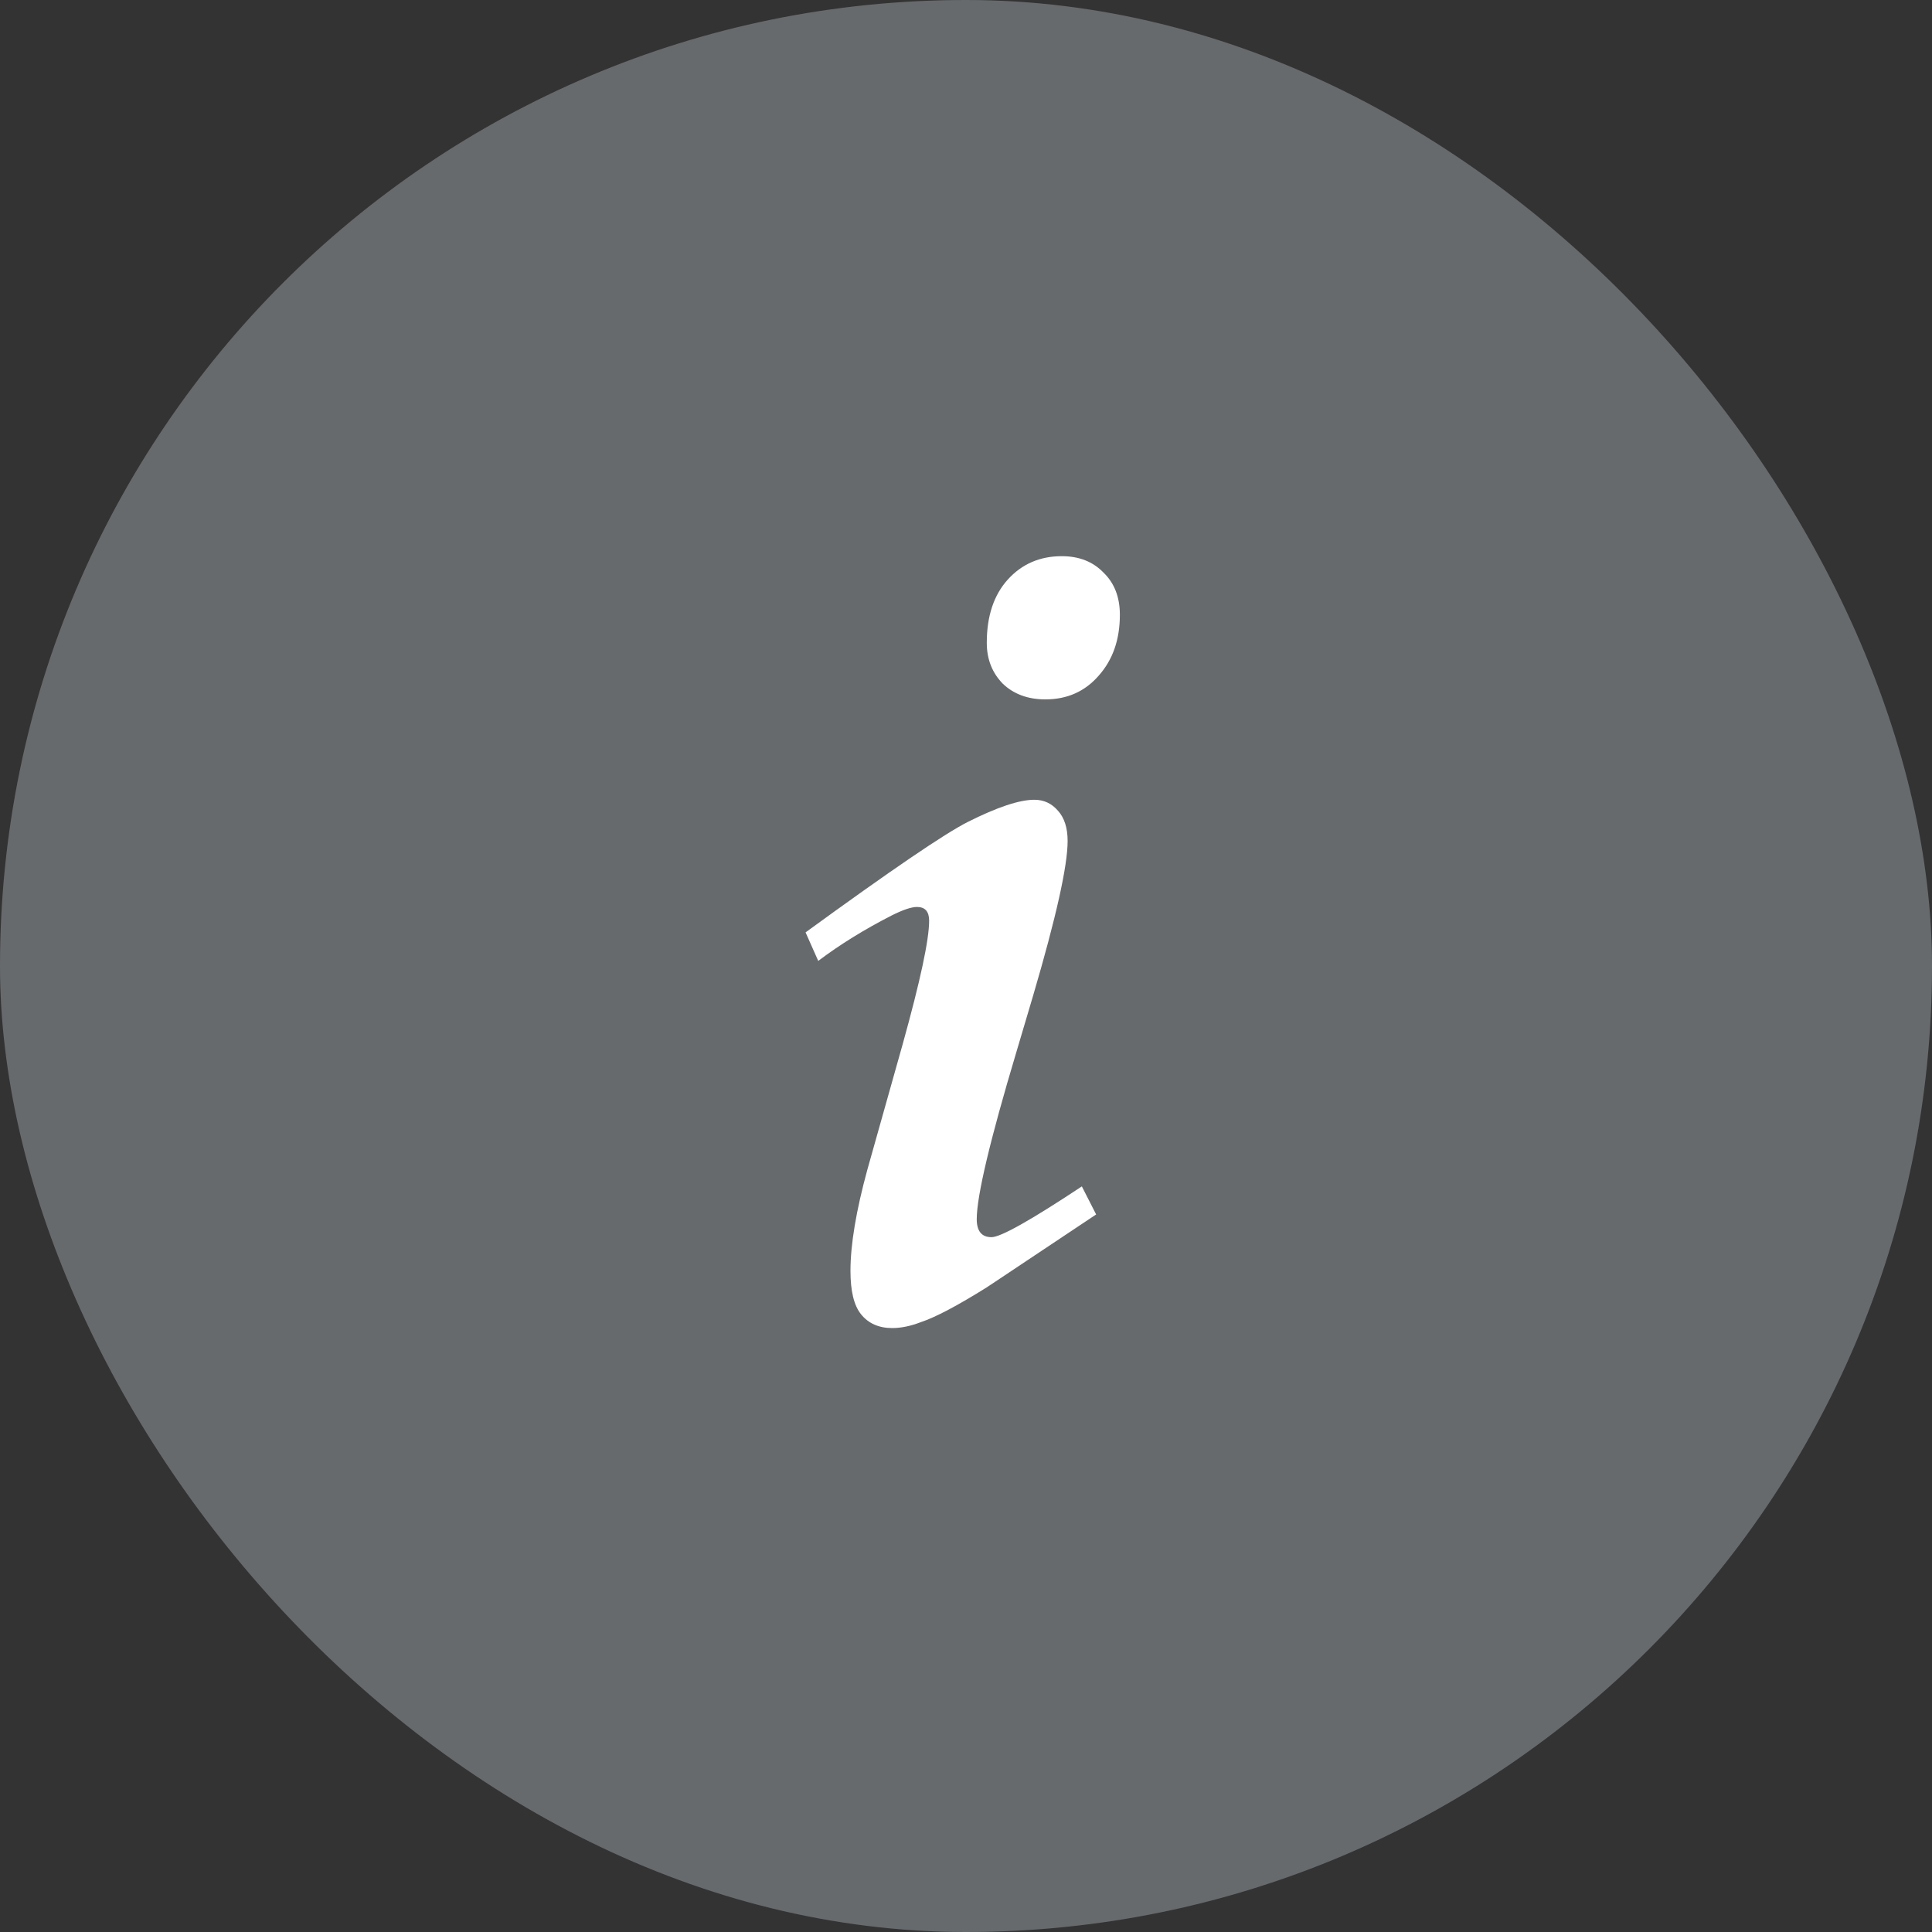
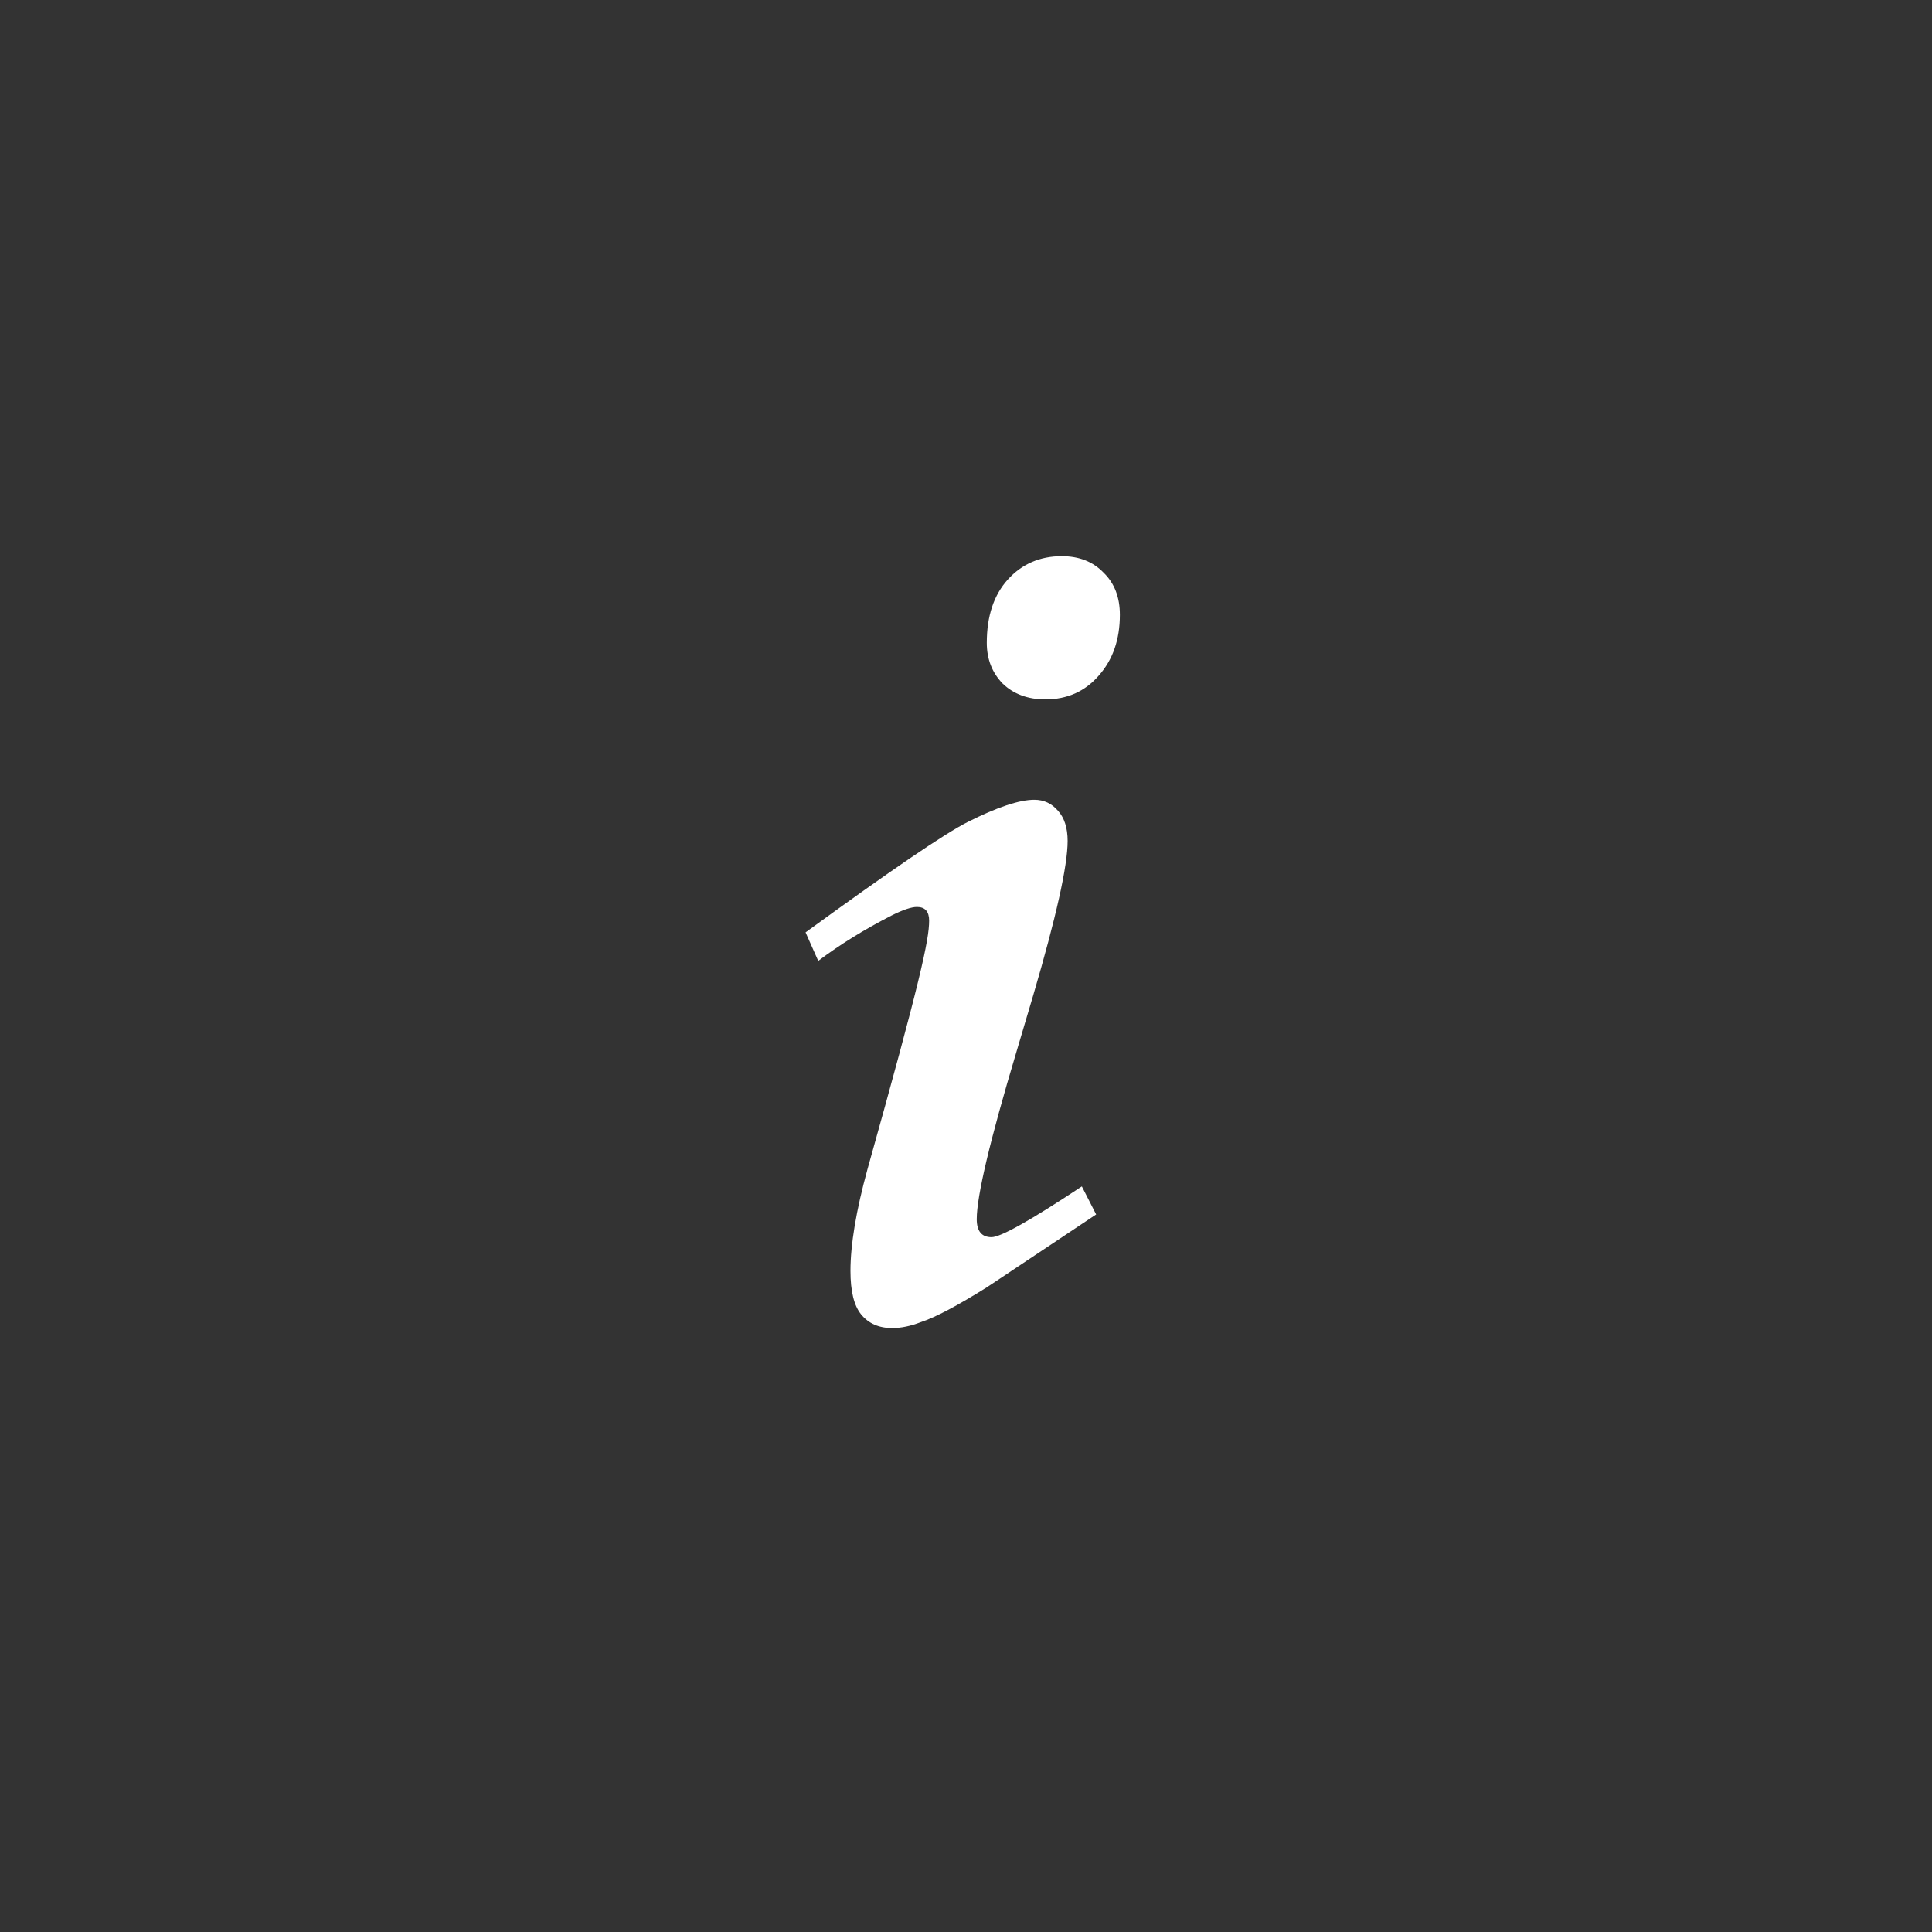
<svg xmlns="http://www.w3.org/2000/svg" width="25" height="25" viewBox="0 0 25 25" fill="none">
  <rect x="0" y="0" width="25" height="25" fill="#333333" stroke="none" />
-   <rect width="25" height="25" rx="12.5" fill="#676A6D" />
-   <path d="M12.769 8.318C12.769 7.972 12.86 7.699 13.042 7.498C13.224 7.298 13.457 7.197 13.739 7.197C13.963 7.197 14.143 7.268 14.279 7.409C14.421 7.546 14.491 7.728 14.491 7.956C14.491 8.275 14.4 8.537 14.218 8.742C14.04 8.947 13.81 9.05 13.527 9.05C13.3 9.05 13.115 8.981 12.974 8.845C12.837 8.703 12.769 8.528 12.769 8.318ZM10.588 12.434L10.424 12.065C11.527 11.262 12.226 10.786 12.523 10.636C12.905 10.444 13.192 10.349 13.384 10.349C13.507 10.349 13.609 10.396 13.691 10.492C13.773 10.583 13.815 10.713 13.815 10.882C13.815 11.205 13.666 11.871 13.37 12.878L13.151 13.616C12.81 14.755 12.639 15.476 12.639 15.776C12.639 15.931 12.703 16.009 12.83 16.009C12.949 16.009 13.338 15.79 13.999 15.352L14.184 15.715L12.769 16.658C12.39 16.895 12.105 17.046 11.914 17.109C11.782 17.16 11.659 17.185 11.545 17.185C11.372 17.185 11.237 17.125 11.142 17.007C11.05 16.893 11.005 16.706 11.005 16.446C11.005 16.105 11.078 15.667 11.224 15.134L11.682 13.507C11.909 12.691 12.023 12.16 12.023 11.914C12.023 11.796 11.971 11.736 11.866 11.736C11.793 11.736 11.684 11.773 11.538 11.846C11.183 12.028 10.866 12.224 10.588 12.434Z" fill="white" />
+   <path d="M12.769 8.318C12.769 7.972 12.86 7.699 13.042 7.498C13.224 7.298 13.457 7.197 13.739 7.197C13.963 7.197 14.143 7.268 14.279 7.409C14.421 7.546 14.491 7.728 14.491 7.956C14.491 8.275 14.4 8.537 14.218 8.742C14.04 8.947 13.81 9.05 13.527 9.05C13.3 9.05 13.115 8.981 12.974 8.845C12.837 8.703 12.769 8.528 12.769 8.318ZM10.588 12.434L10.424 12.065C11.527 11.262 12.226 10.786 12.523 10.636C12.905 10.444 13.192 10.349 13.384 10.349C13.507 10.349 13.609 10.396 13.691 10.492C13.773 10.583 13.815 10.713 13.815 10.882C13.815 11.205 13.666 11.871 13.37 12.878L13.151 13.616C12.81 14.755 12.639 15.476 12.639 15.776C12.639 15.931 12.703 16.009 12.83 16.009C12.949 16.009 13.338 15.79 13.999 15.352L14.184 15.715L12.769 16.658C12.39 16.895 12.105 17.046 11.914 17.109C11.782 17.16 11.659 17.185 11.545 17.185C11.372 17.185 11.237 17.125 11.142 17.007C11.05 16.893 11.005 16.706 11.005 16.446C11.005 16.105 11.078 15.667 11.224 15.134C11.909 12.691 12.023 12.16 12.023 11.914C12.023 11.796 11.971 11.736 11.866 11.736C11.793 11.736 11.684 11.773 11.538 11.846C11.183 12.028 10.866 12.224 10.588 12.434Z" fill="white" />
</svg>